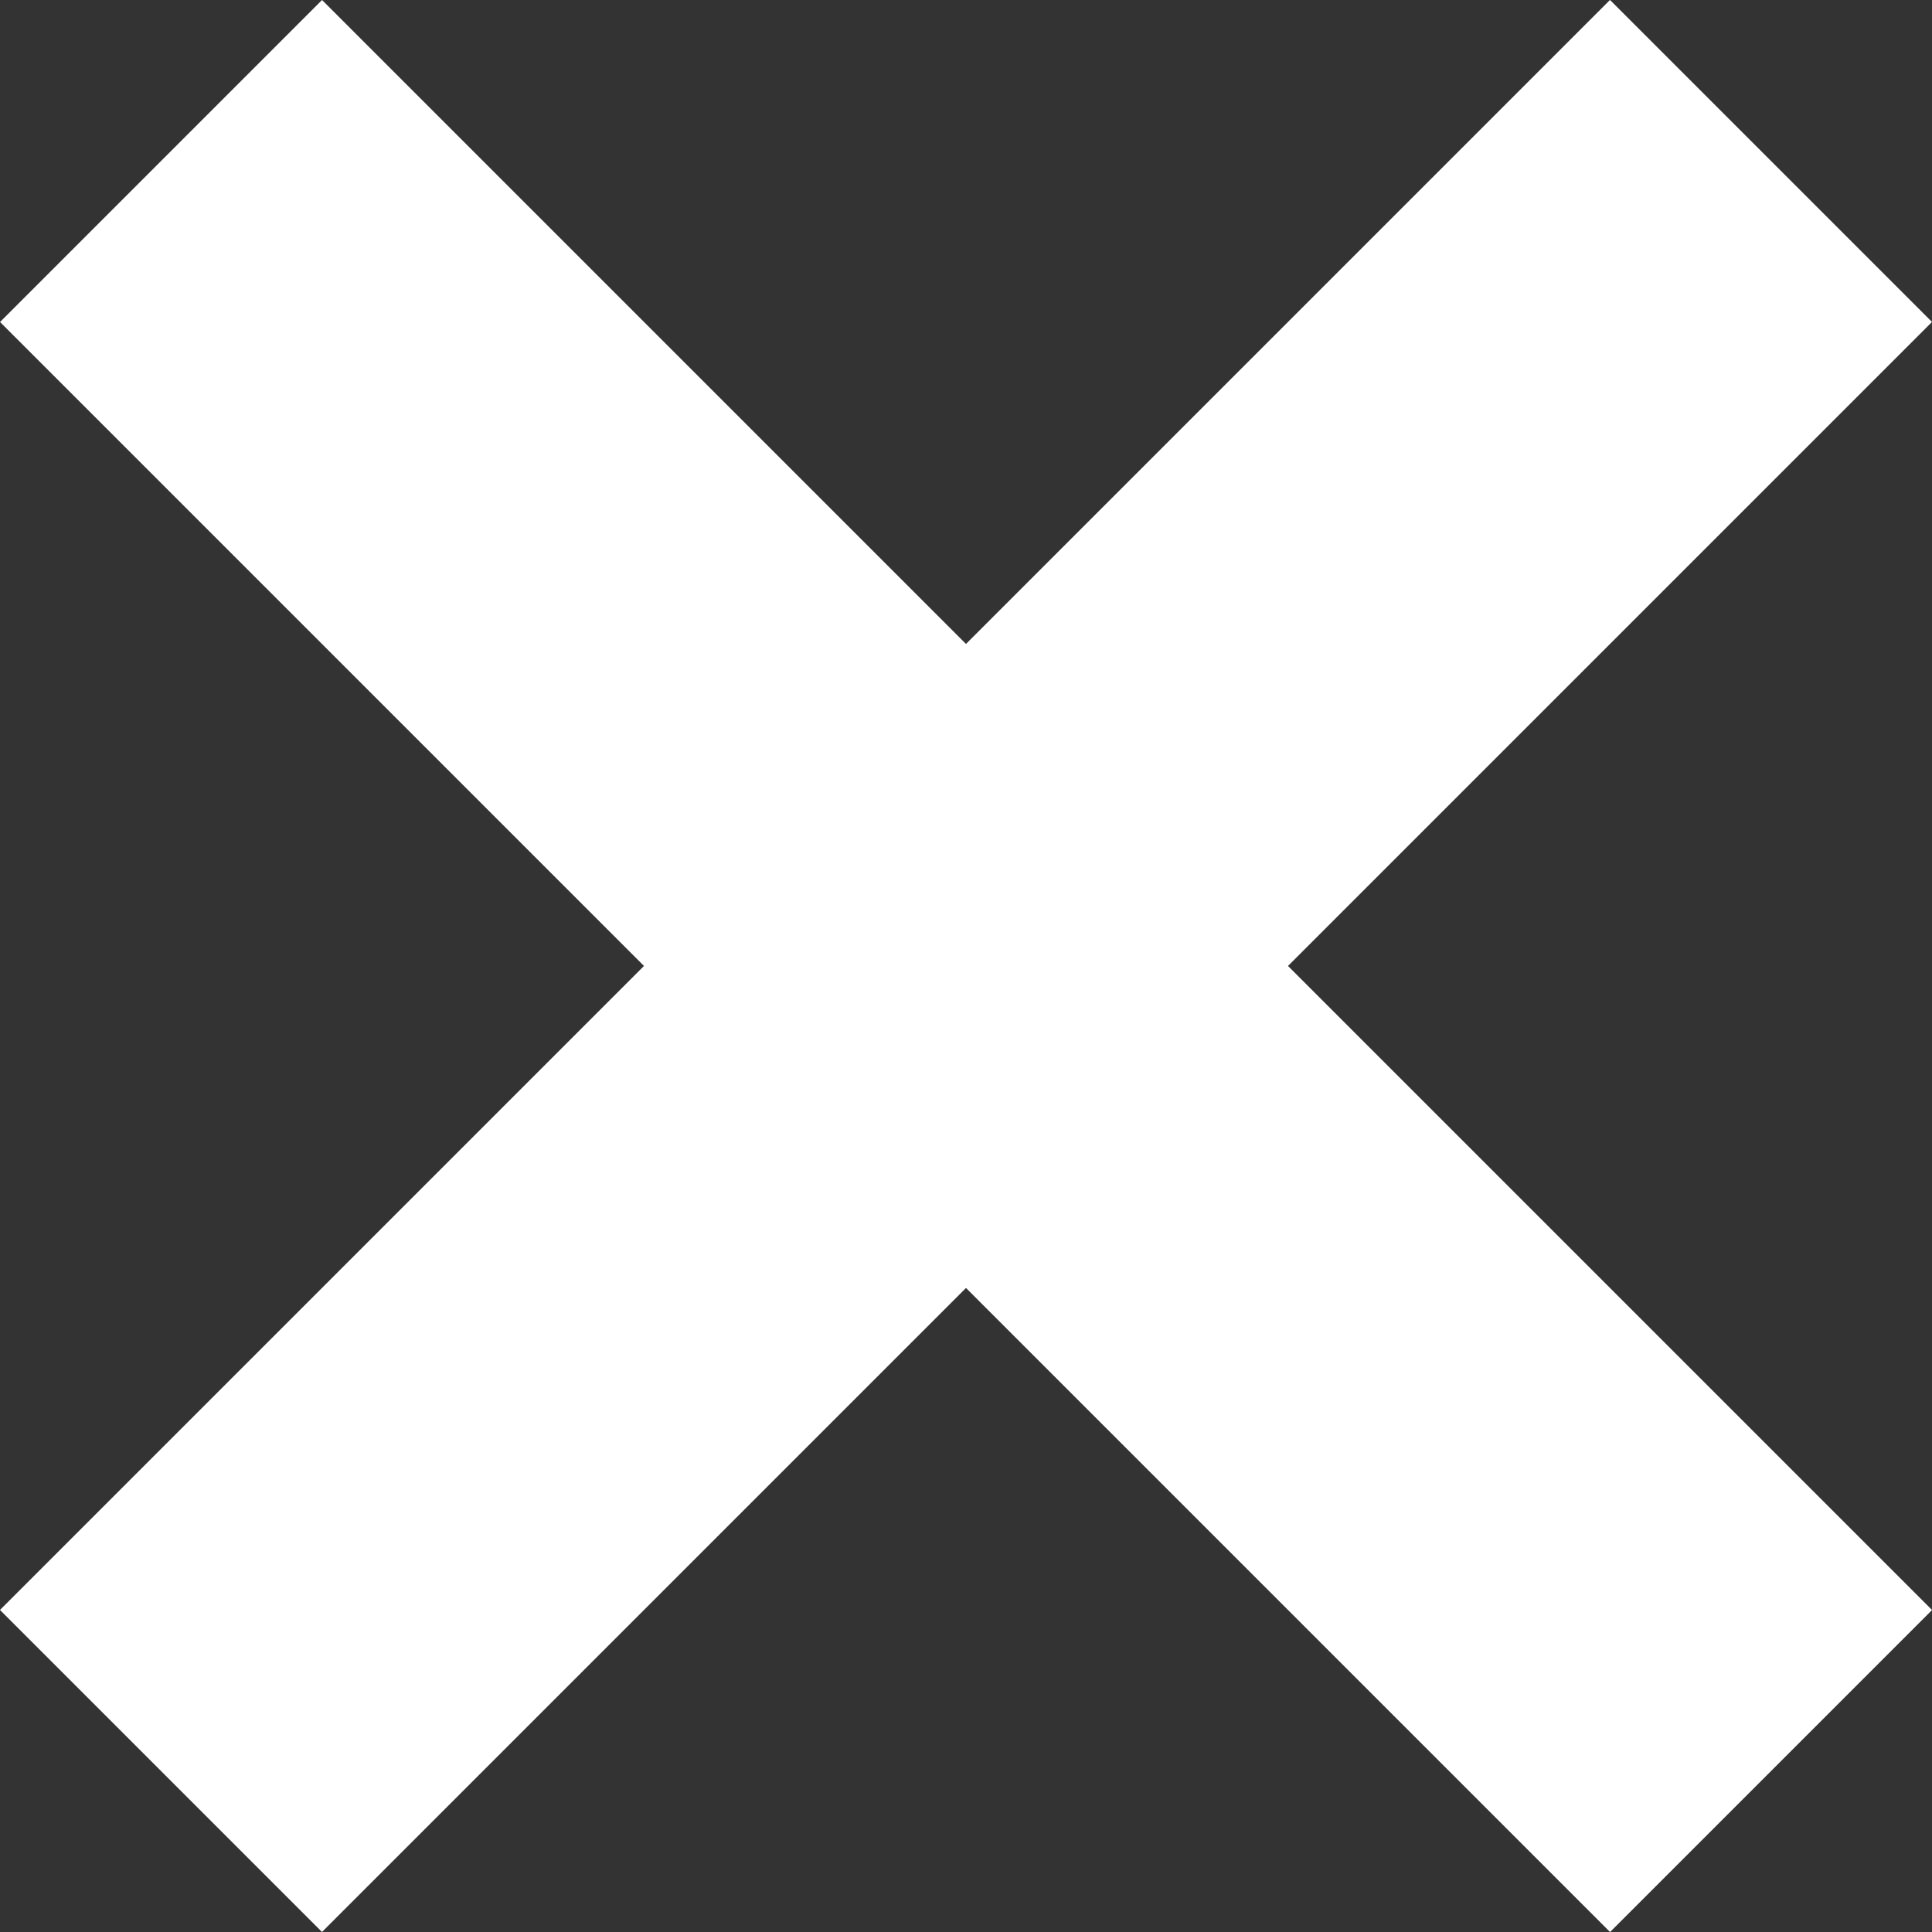
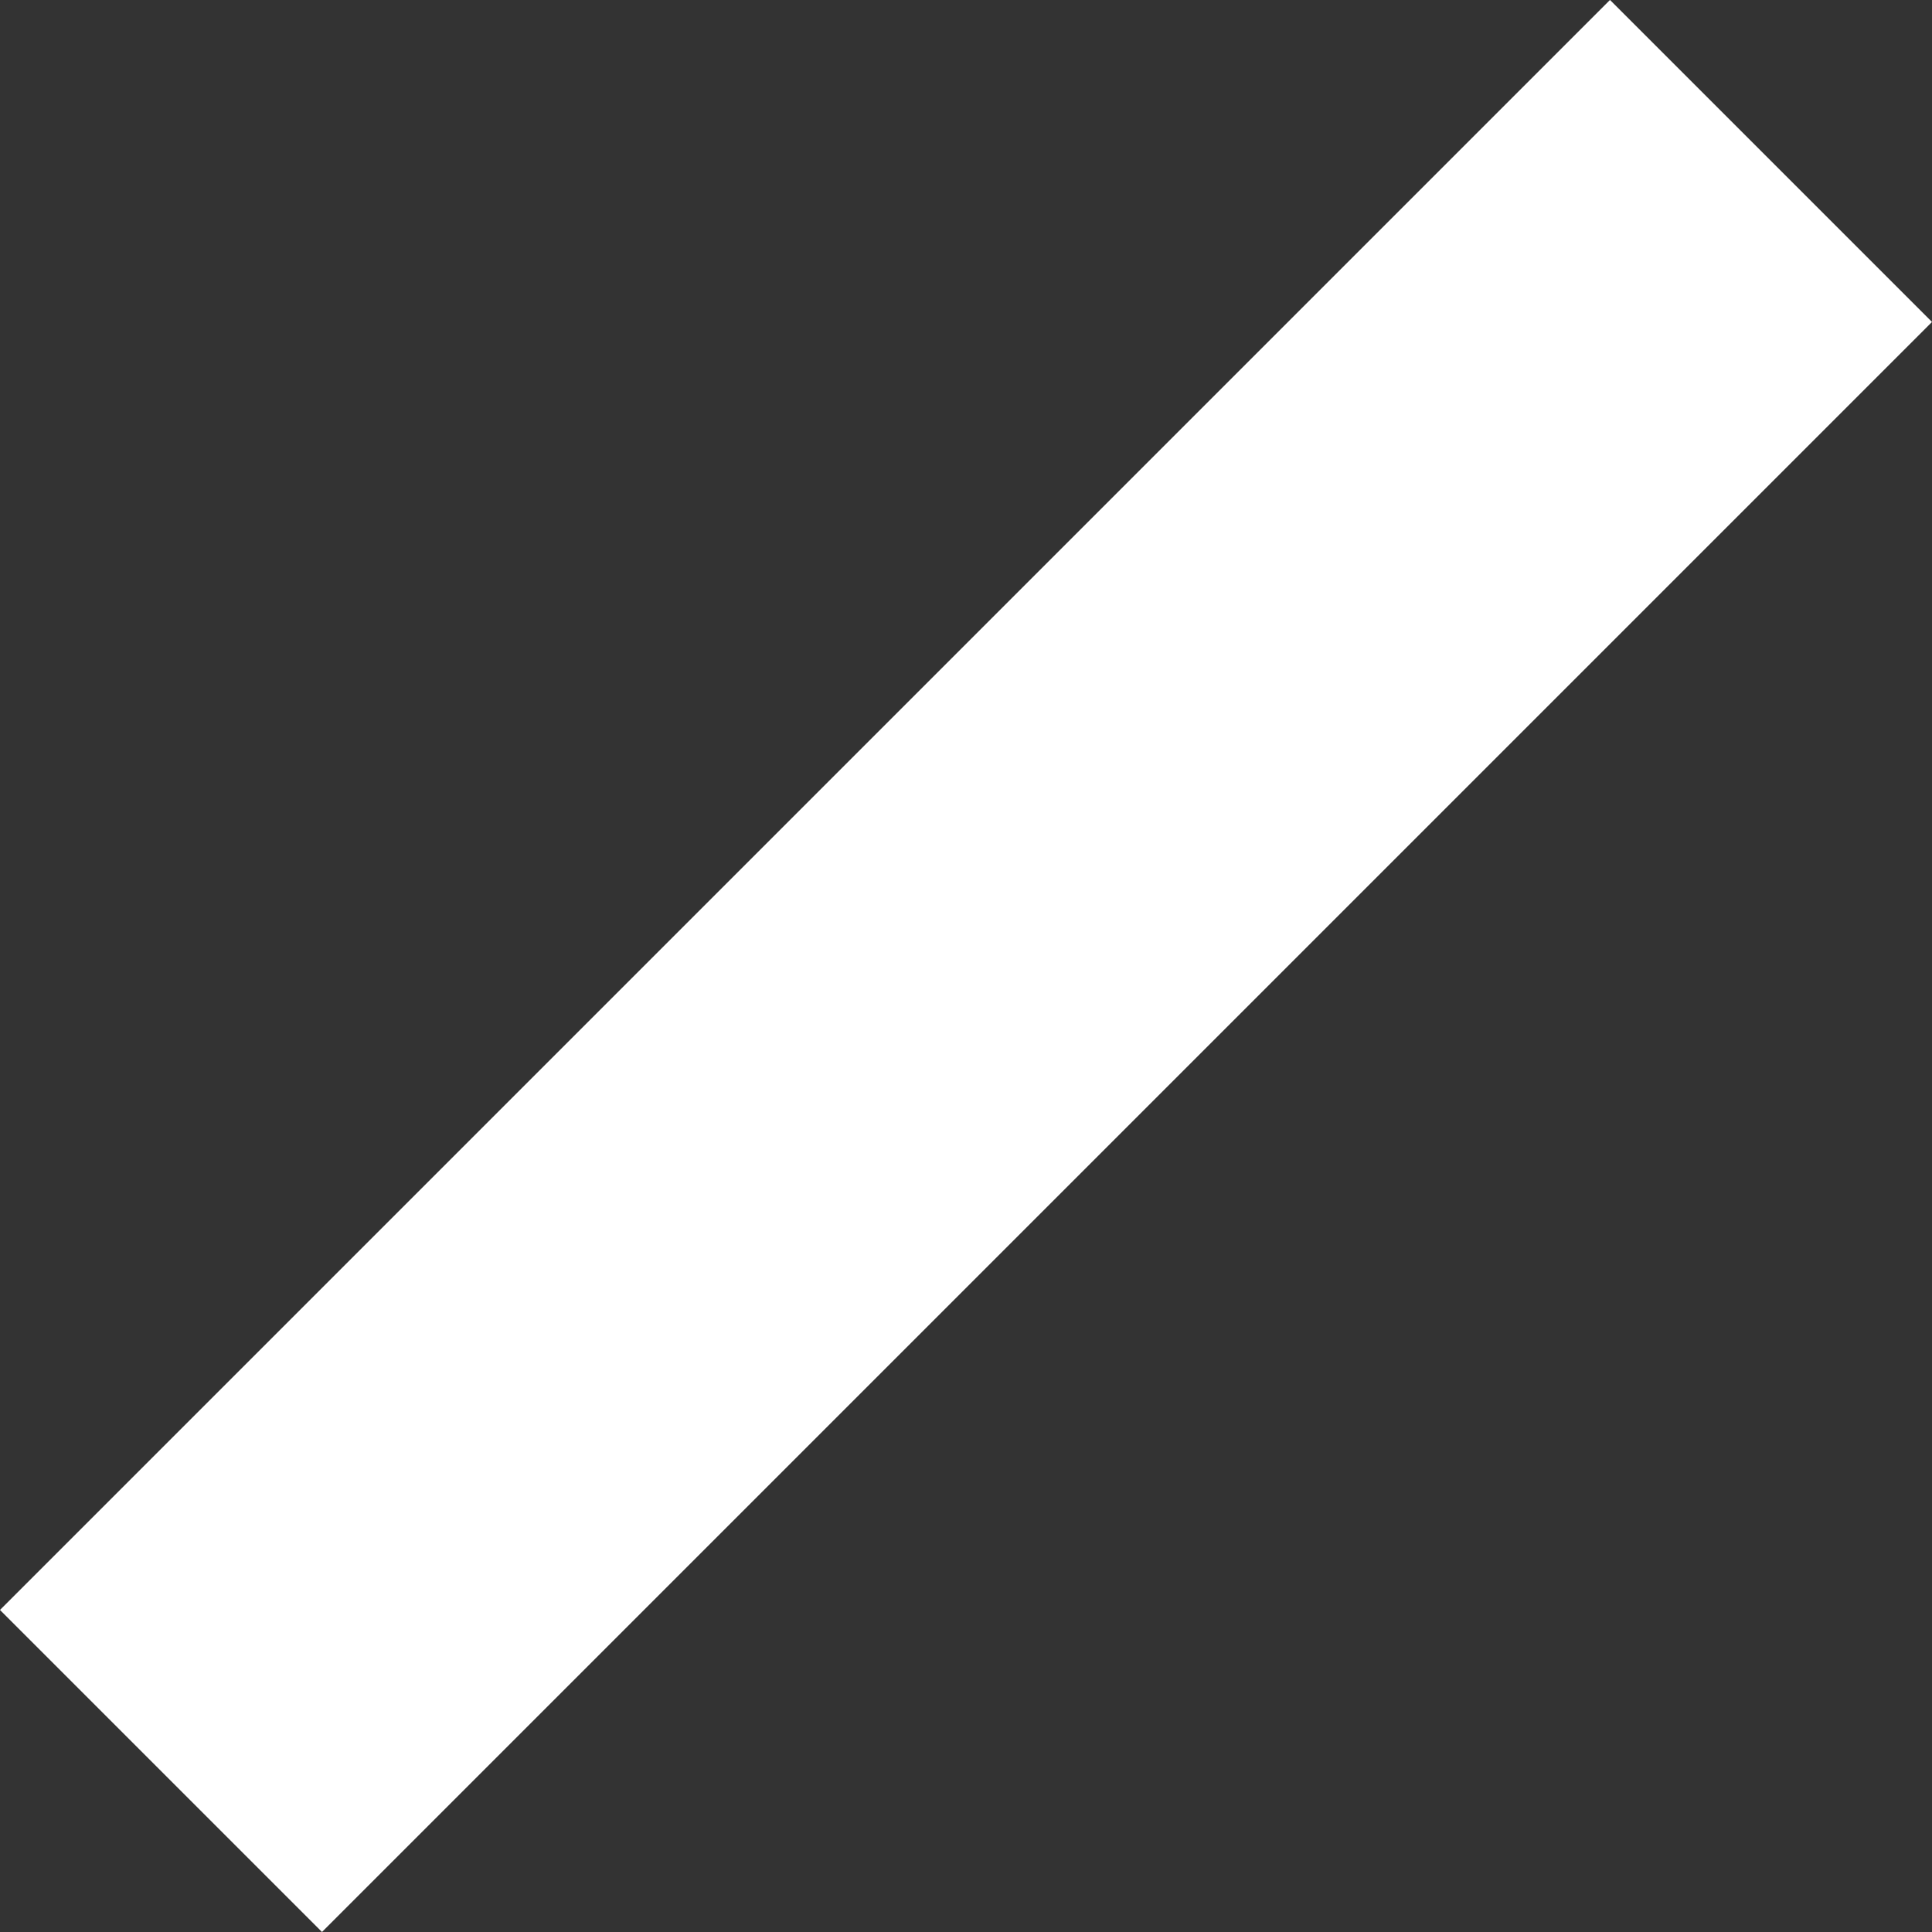
<svg xmlns="http://www.w3.org/2000/svg" width="21.213" height="21.213" viewBox="0 0 21.213 21.213">
  <rect x="0" y="0" width="21.213" height="21.213" fill="#333333" stroke="none" />
  <defs>
    <style>.a{fill:#fff;}</style>
  </defs>
-   <rect class="a" width="25" height="5" transform="translate(3.536 0) rotate(45)" />
  <rect class="a" width="25" height="5" transform="translate(21.213 3.535) rotate(135)" />
</svg>